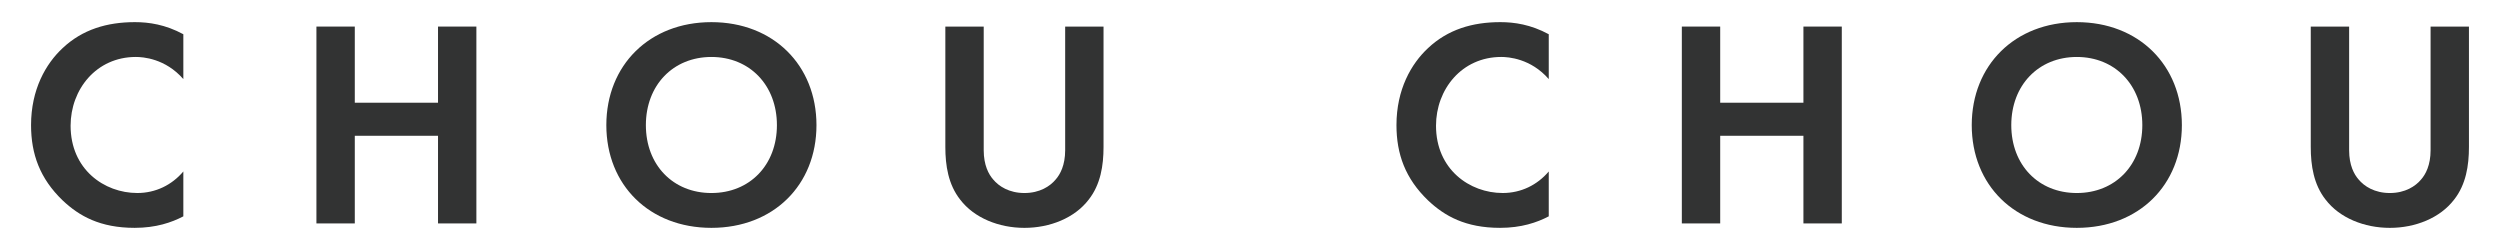
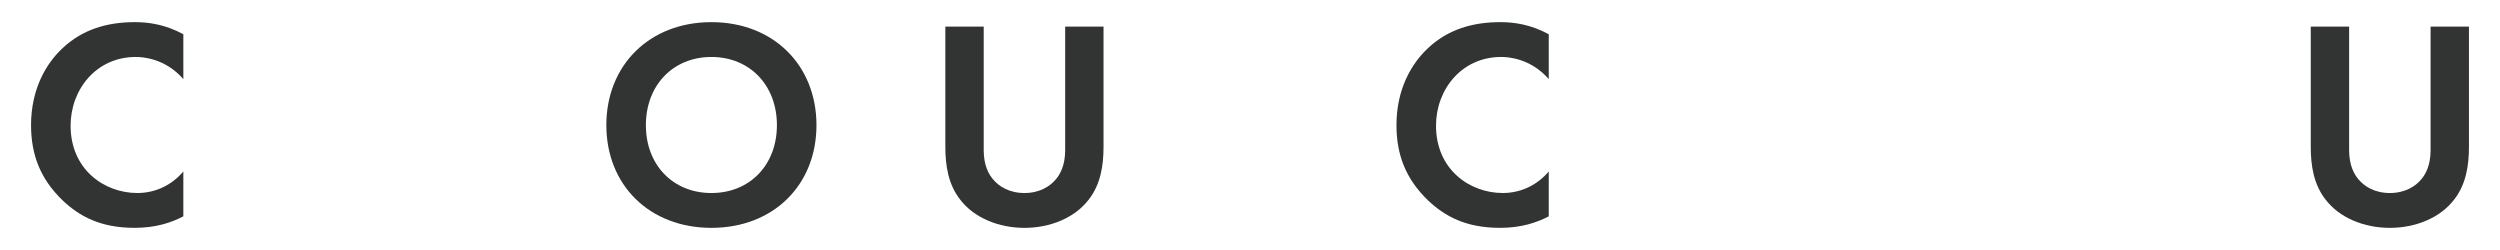
<svg xmlns="http://www.w3.org/2000/svg" viewBox="0 0 400 40">
  <defs>
    <style>.b{fill:#323333;}</style>
  </defs>
  <path class="b" d="m29.335,34.614c-1.888.991-4.391,1.842-7.791,1.842-5.525,0-8.878-1.889-11.522-4.392-3.636-3.495-5.053-7.414-5.053-12.042,0-5.714,2.361-9.822,5.053-12.325,3.164-2.975,7.083-4.155,11.569-4.155,2.219,0,4.864.377,7.744,1.936v7.177c-2.88-3.305-6.469-3.542-7.602-3.542-6.328,0-10.436,5.194-10.436,11.002,0,6.99,5.383,10.766,10.672,10.766,2.927,0,5.525-1.274,7.366-3.446v7.177Z" />
-   <path class="b" d="m56.767,16.435h13.316V4.251h6.138v31.497h-6.138v-14.024h-13.316v14.024h-6.139V4.251h6.139v12.184Z" />
  <path class="b" d="m130.635,20.023c0,9.586-6.894,16.433-16.81,16.433s-16.811-6.847-16.811-16.433,6.894-16.48,16.811-16.48,16.81,6.894,16.81,16.48Zm-6.328,0c0-6.374-4.345-10.909-10.483-10.909s-10.484,4.534-10.484,10.909,4.345,10.86,10.484,10.86,10.483-4.485,10.483-10.86Z" />
  <path class="b" d="m157.394,4.251v19.785c0,2.409.803,3.872,1.511,4.675.897,1.086,2.549,2.172,5.005,2.172s4.108-1.086,5.006-2.172c.708-.803,1.511-2.266,1.511-4.675V4.251h6.138v19.266c0,2.975-.472,5.997-2.361,8.406-2.266,2.975-6.233,4.534-10.294,4.534s-8.027-1.559-10.294-4.534c-1.888-2.409-2.361-5.431-2.361-8.406V4.251h6.139Z" />
  <path class="b" d="m247.801,34.614c-1.889.991-4.392,1.842-7.792,1.842-5.525,0-8.878-1.889-11.522-4.392-3.636-3.495-5.053-7.414-5.053-12.042,0-5.714,2.361-9.822,5.053-12.325,3.164-2.975,7.083-4.155,11.569-4.155,2.219,0,4.864.377,7.745,1.936v7.177c-2.88-3.305-6.47-3.542-7.603-3.542-6.328,0-10.436,5.194-10.436,11.002,0,6.99,5.383,10.766,10.672,10.766,2.927,0,5.525-1.274,7.367-3.446v7.177Z" />
-   <path class="b" d="m275.232,16.435h13.316V4.251h6.138v31.497h-6.138v-14.024h-13.316v14.024h-6.139V4.251h6.139v12.184Z" />
-   <path class="b" d="m349.1,20.023c0,9.586-6.894,16.433-16.811,16.433s-16.81-6.847-16.81-16.433,6.894-16.48,16.81-16.48,16.811,6.894,16.811,16.48Zm-6.328,0c0-6.374-4.345-10.909-10.484-10.909s-10.483,4.534-10.483,10.909,4.345,10.86,10.483,10.86,10.484-4.485,10.484-10.86Z" />
  <path class="b" d="m375.86,4.251v19.785c0,2.409.803,3.872,1.511,4.675.897,1.086,2.549,2.172,5.005,2.172s4.108-1.086,5.006-2.172c.708-.803,1.511-2.266,1.511-4.675V4.251h6.138v19.266c0,2.975-.472,5.997-2.361,8.406-2.266,2.975-6.233,4.534-10.294,4.534s-8.027-1.559-10.294-4.534c-1.888-2.409-2.361-5.431-2.361-8.406V4.251h6.139Z" />
</svg>